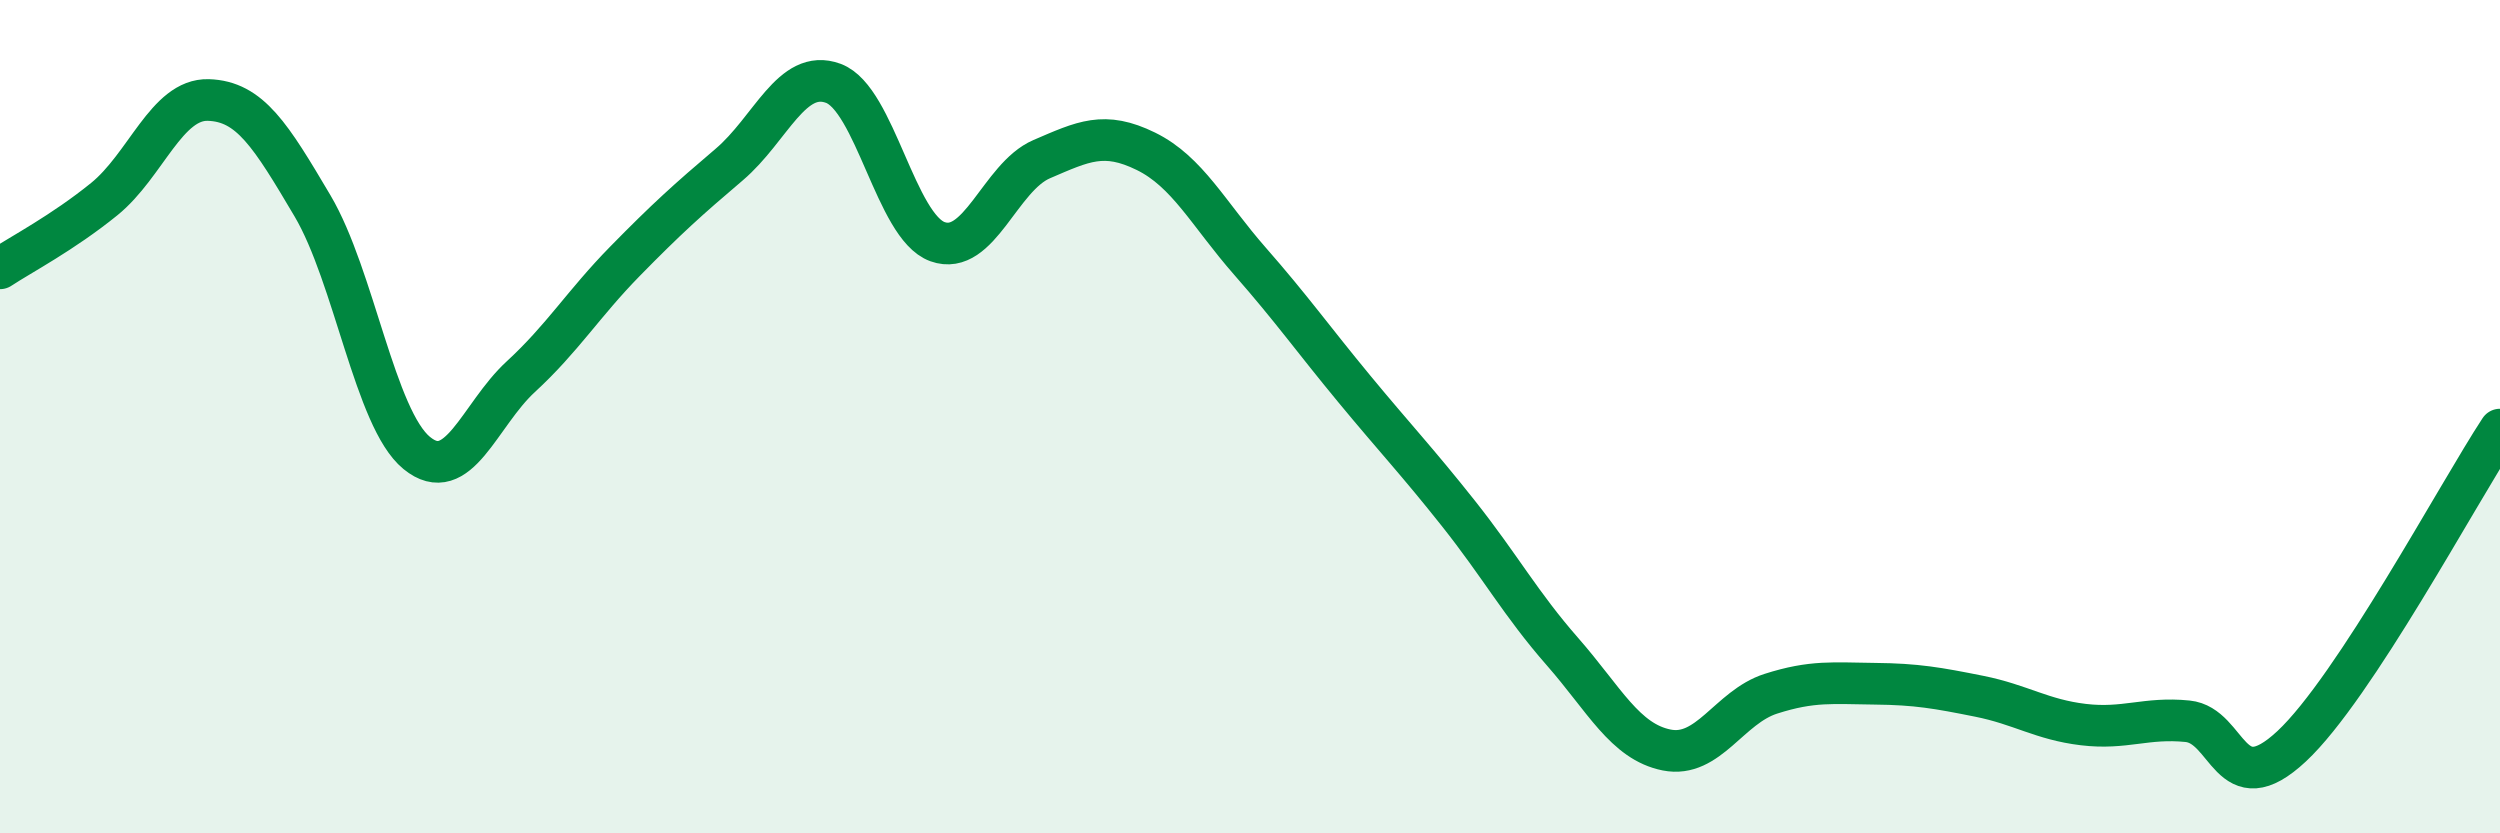
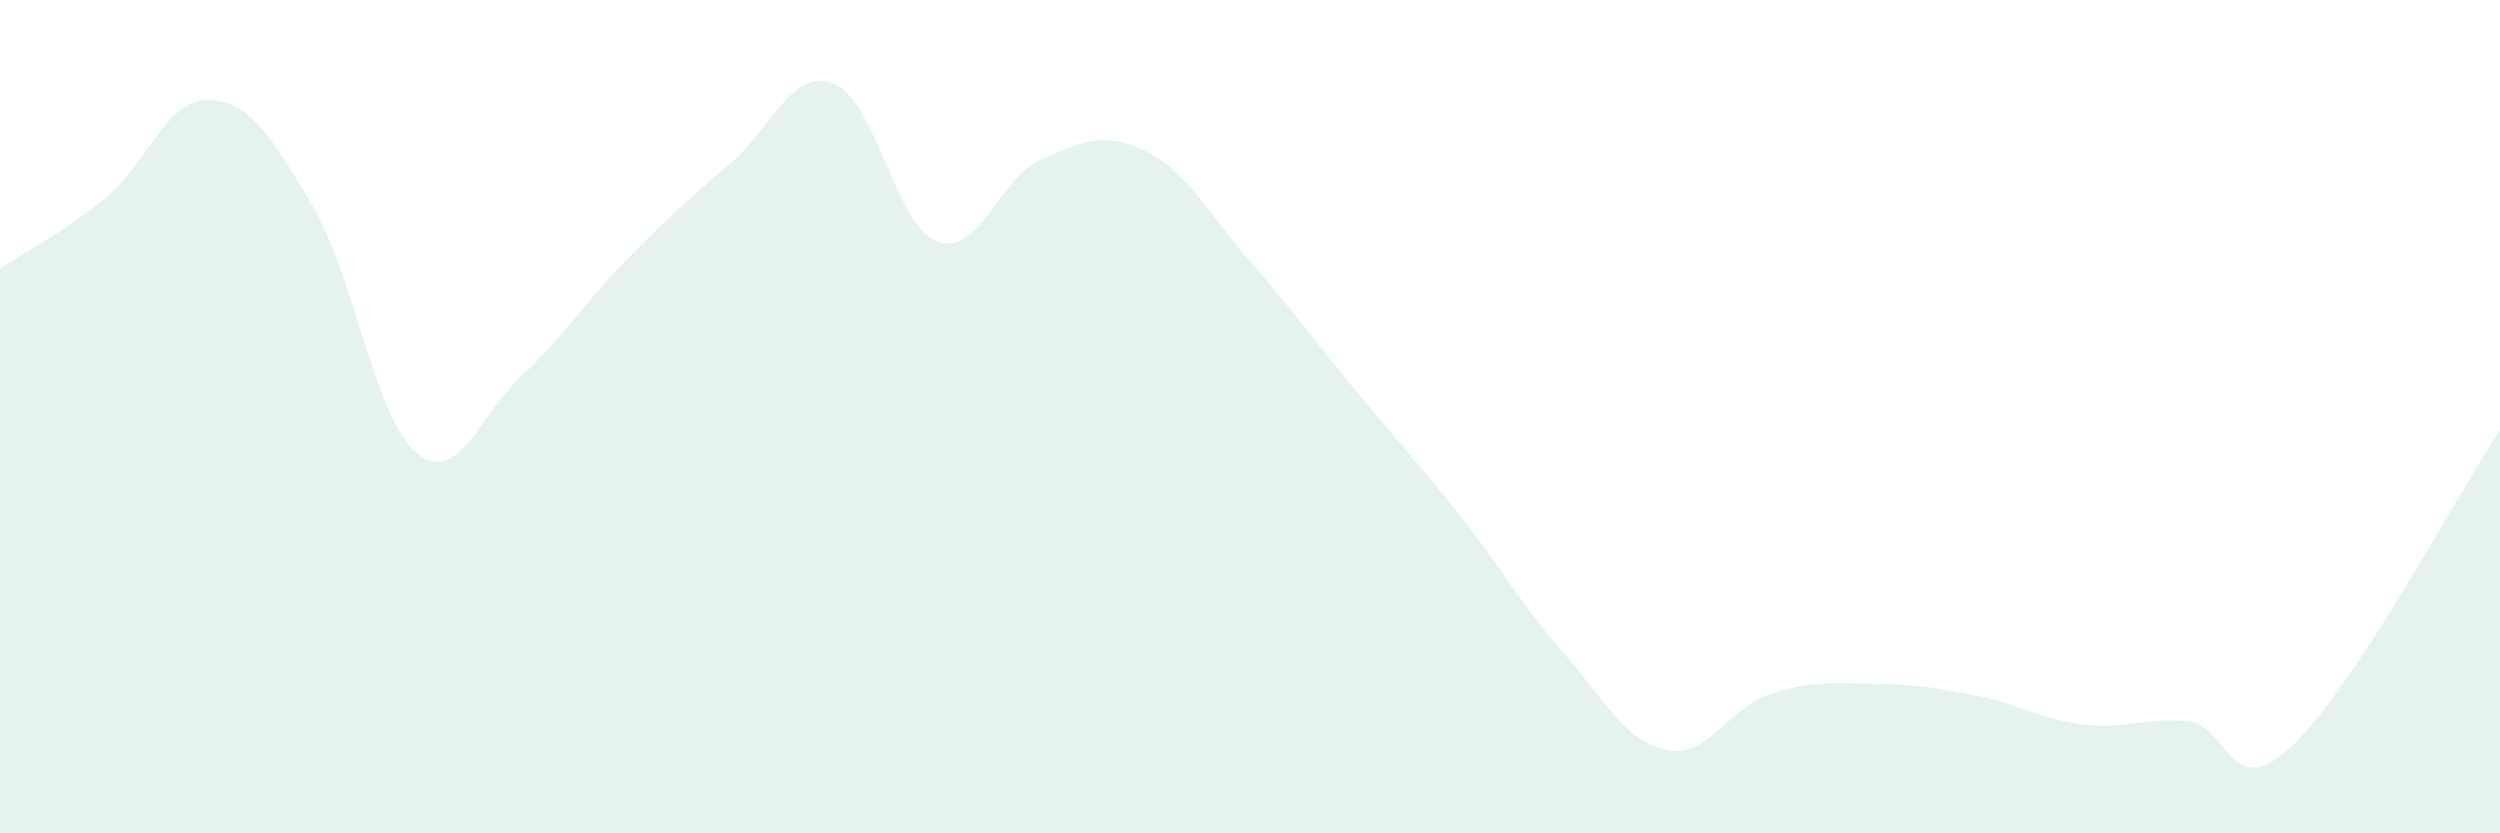
<svg xmlns="http://www.w3.org/2000/svg" width="60" height="20" viewBox="0 0 60 20">
  <path d="M 0,6.44 C 0.5,6.11 1.5,5.59 2.5,4.78 C 3.5,3.97 4,2.37 5,2.4 C 6,2.43 6.5,3.25 7.5,4.94 C 8.5,6.63 9,10.05 10,10.87 C 11,11.69 11.5,9.96 12.5,9.04 C 13.5,8.12 14,7.29 15,6.27 C 16,5.25 16.5,4.8 17.5,3.95 C 18.5,3.1 19,1.63 20,2 C 21,2.37 21.5,5.44 22.5,5.8 C 23.5,6.16 24,4.25 25,3.82 C 26,3.39 26.5,3.14 27.5,3.63 C 28.5,4.12 29,5.13 30,6.27 C 31,7.41 31.5,8.12 32.5,9.33 C 33.5,10.54 34,11.06 35,12.32 C 36,13.58 36.5,14.5 37.5,15.64 C 38.5,16.78 39,17.8 40,18 C 41,18.2 41.5,16.97 42.5,16.65 C 43.5,16.33 44,16.4 45,16.41 C 46,16.42 46.5,16.51 47.5,16.71 C 48.5,16.91 49,17.27 50,17.39 C 51,17.51 51.5,17.21 52.5,17.31 C 53.5,17.41 53.5,19.31 55,17.91 C 56.5,16.51 59,11.83 60,10.31L60 20L0 20Z" fill="#008740" opacity="0.1" stroke-linecap="round" stroke-linejoin="round" />
-   <path d="M 0,6.44 C 0.5,6.11 1.5,5.59 2.5,4.78 C 3.5,3.97 4,2.37 5,2.4 C 6,2.43 6.5,3.25 7.5,4.94 C 8.5,6.63 9,10.05 10,10.87 C 11,11.69 11.5,9.96 12.5,9.04 C 13.5,8.12 14,7.29 15,6.27 C 16,5.25 16.5,4.8 17.5,3.95 C 18.5,3.1 19,1.63 20,2 C 21,2.37 21.5,5.44 22.5,5.8 C 23.5,6.16 24,4.25 25,3.82 C 26,3.39 26.5,3.14 27.5,3.63 C 28.5,4.12 29,5.13 30,6.27 C 31,7.41 31.5,8.12 32.5,9.33 C 33.5,10.54 34,11.06 35,12.32 C 36,13.58 36.5,14.5 37.5,15.64 C 38.5,16.78 39,17.8 40,18 C 41,18.2 41.5,16.97 42.5,16.65 C 43.5,16.33 44,16.4 45,16.41 C 46,16.42 46.5,16.51 47.5,16.71 C 48.5,16.91 49,17.27 50,17.39 C 51,17.51 51.5,17.21 52.5,17.31 C 53.5,17.41 53.5,19.31 55,17.91 C 56.5,16.51 59,11.83 60,10.31" stroke="#008740" stroke-width="1" fill="none" stroke-linecap="round" stroke-linejoin="round" />
</svg>